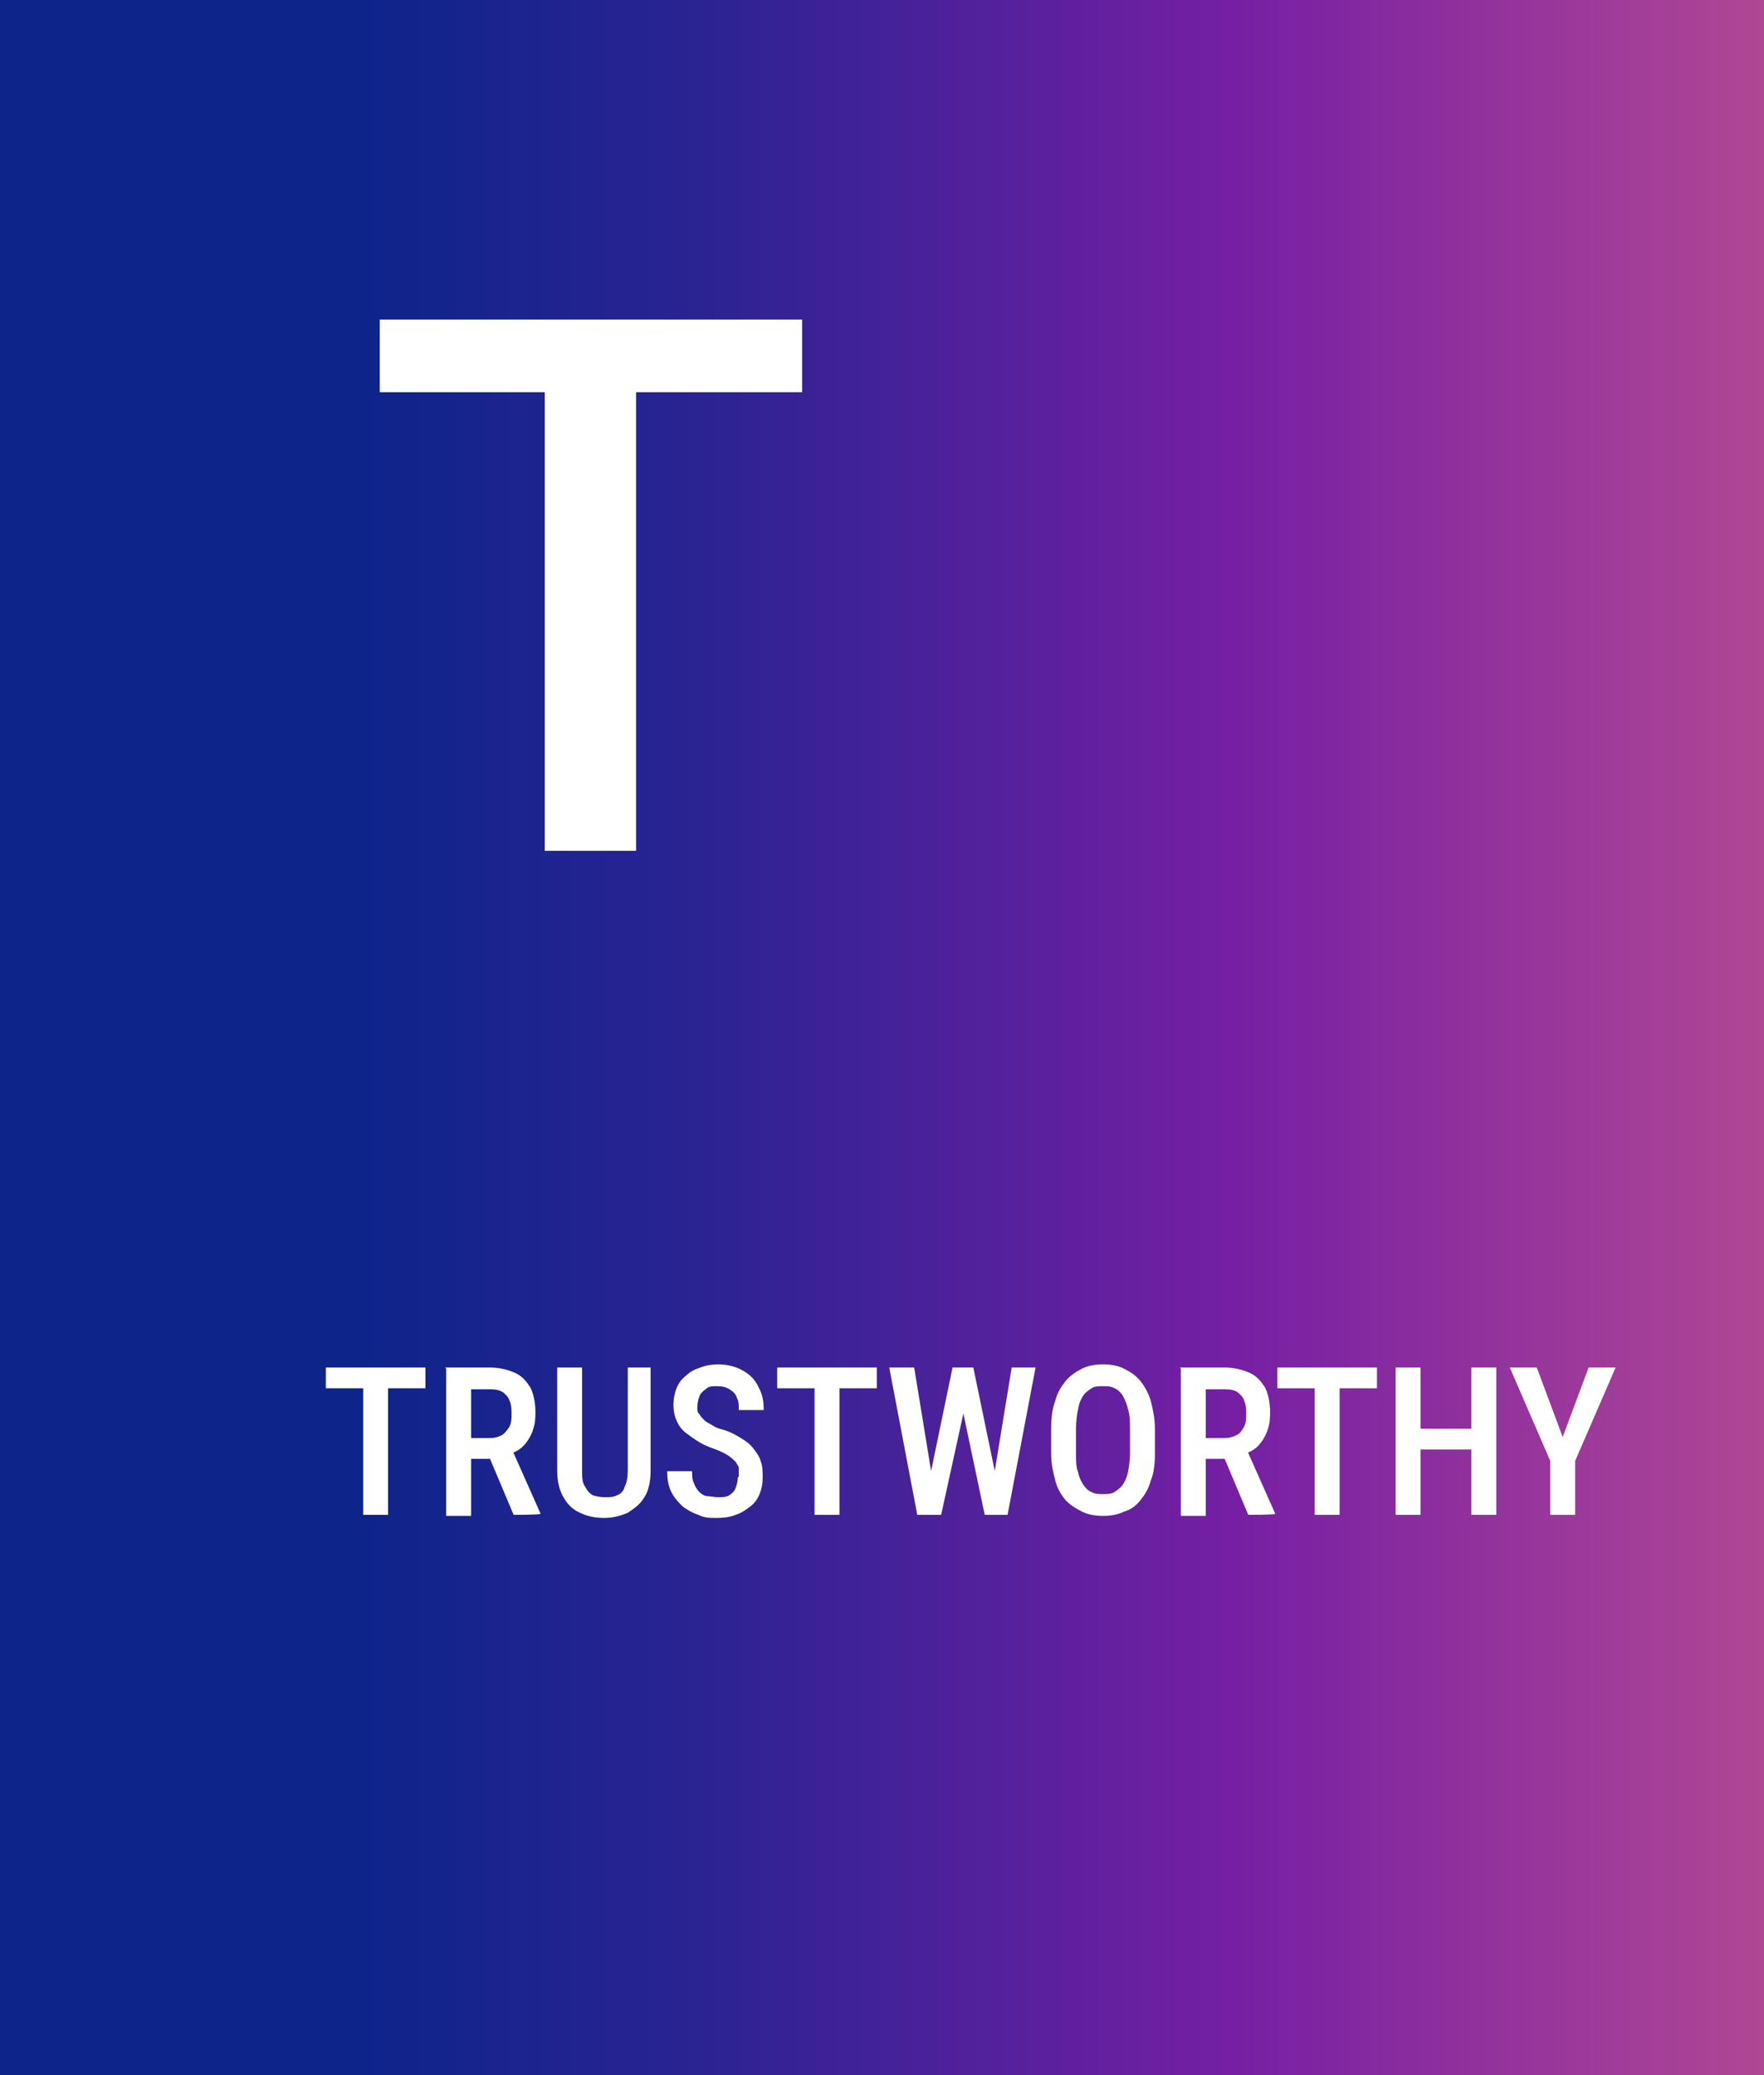
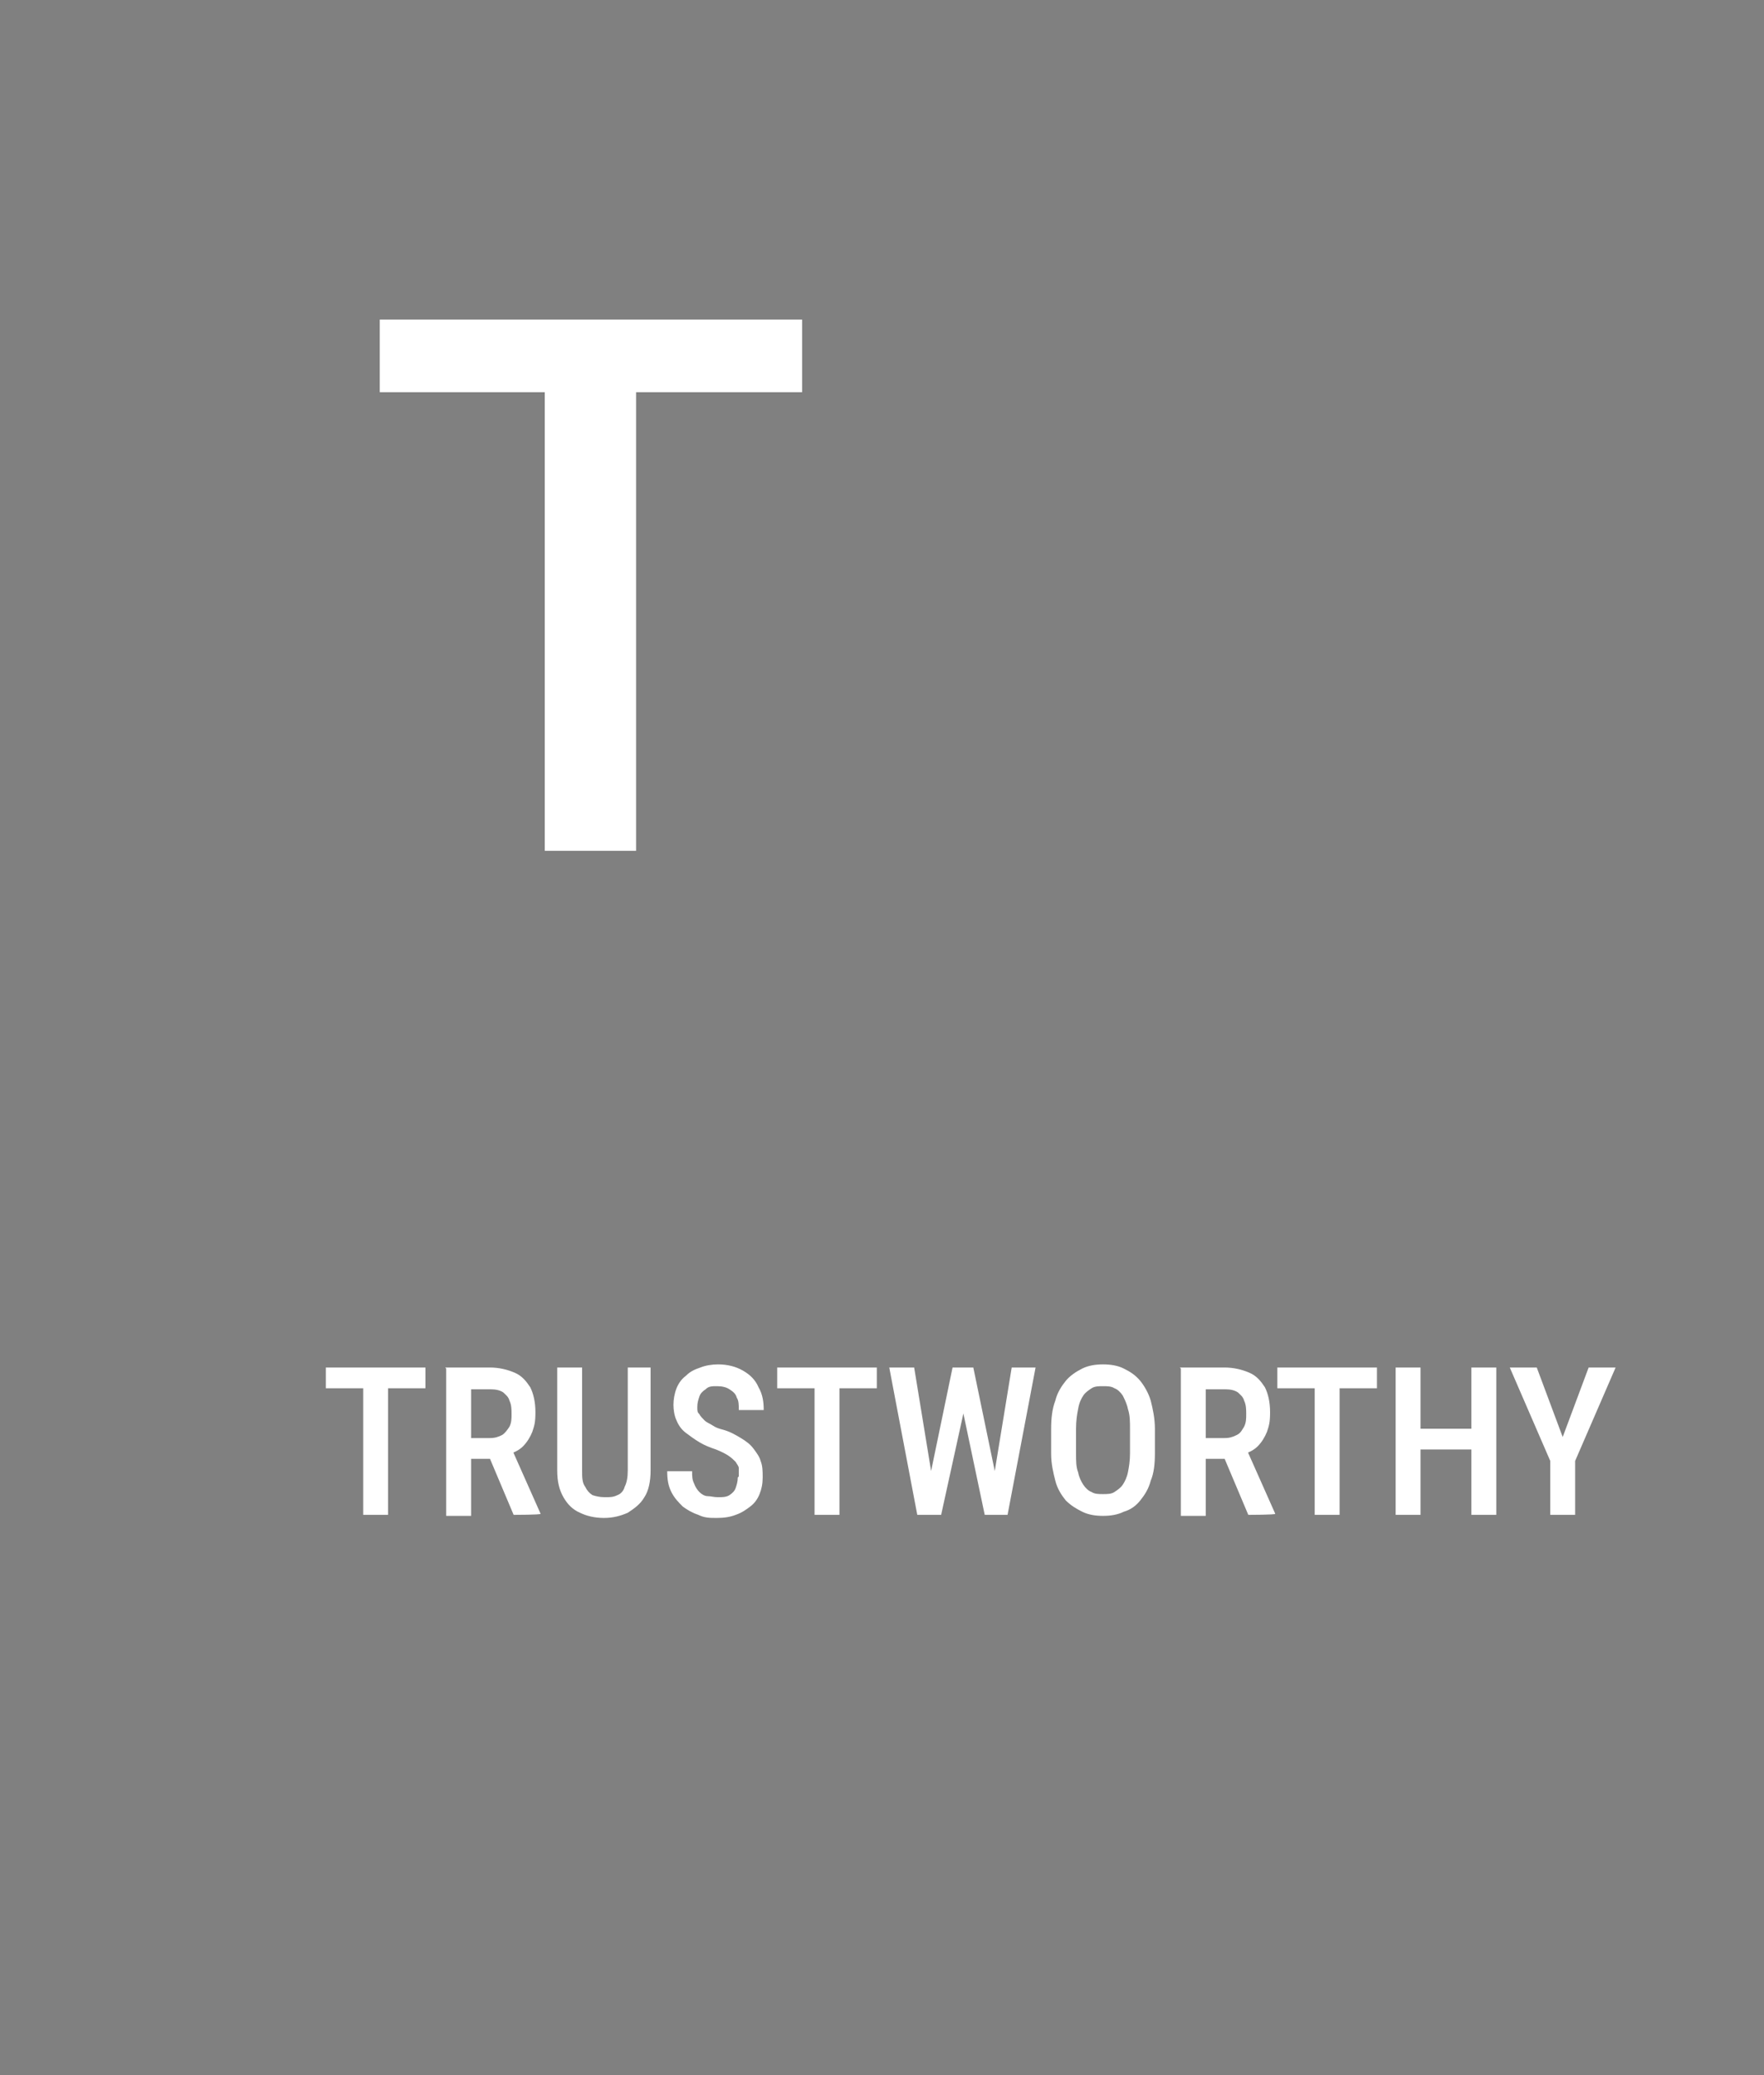
<svg xmlns="http://www.w3.org/2000/svg" id="Layer_1" data-name="Layer 1" viewBox="0 0 170 200">
  <rect x="0" y="0" width="170" height="200" fill="#808080" stroke="none" />
  <defs>
    <style>      .cls-1 {        fill: url(#linear-gradient);      }      .cls-1, .cls-2 {        stroke-width: 0px;      }      .cls-3 {        opacity: .9;      }      .cls-2 {        fill: #fff;      }    </style>
    <linearGradient id="linear-gradient" x1="0" y1="120" x2="170" y2="120" gradientTransform="translate(0 220) scale(1 -1)" gradientUnits="userSpaceOnUse">
      <stop offset=".2" stop-color="#00198c" />
      <stop offset=".4" stop-color="#211894" />
      <stop offset=".7" stop-color="#7414a7" />
      <stop offset="1" stop-color="#b54096" />
    </linearGradient>
  </defs>
  <g class="cls-3">
-     <path class="cls-1" d="M170,0H0v200h170V0Z" />
-   </g>
+     </g>
  <path class="cls-2" d="M37.4,131.8v14.2h-2.4v-14.2h2.4ZM41,131.8v2h-9.6v-2h9.6ZM42.9,131.8h4.3c.9,0,1.7.2,2.4.5.7.3,1.1.8,1.5,1.4.3.6.5,1.4.5,2.4s-.1,1.3-.3,1.9c-.2.5-.5,1-.9,1.4-.4.4-.9.6-1.4.8l-.7.4h-3.6v-2s2.5,0,2.5,0c.5,0,.8-.1,1.2-.3.3-.2.5-.5.7-.8.2-.4.2-.8.2-1.2s0-.9-.2-1.3c-.1-.4-.4-.6-.6-.8-.3-.2-.7-.3-1.2-.3h-1.9v12.2h-2.4v-14.2ZM49.5,146l-2.7-6.4h2.5s2.8,6.3,2.8,6.3h0c0,.1-2.5.1-2.5.1ZM60.3,131.8h2.4v9.9c0,1.1-.2,2-.6,2.6-.4.7-1,1.1-1.6,1.5-.7.3-1.4.5-2.3.5s-1.7-.2-2.3-.5c-.7-.3-1.2-.8-1.6-1.5-.4-.7-.6-1.5-.6-2.6v-9.9h2.4v9.9c0,.7,0,1.2.3,1.6.2.4.4.6.7.8.3.1.7.2,1.2.2s.8,0,1.2-.2c.3-.1.6-.4.7-.8.2-.4.3-.9.3-1.6v-9.9ZM71.2,142.3c0-.3,0-.6,0-.8,0-.2-.2-.4-.3-.6-.2-.2-.4-.4-.7-.6-.3-.2-.7-.4-1.2-.6-.6-.2-1.1-.4-1.6-.7-.5-.3-.9-.6-1.3-.9-.4-.3-.7-.7-.9-1.2-.2-.4-.3-1-.3-1.5s.1-1.1.3-1.6c.2-.5.5-.9.9-1.2.4-.4.8-.6,1.4-.8.5-.2,1.1-.3,1.7-.3.9,0,1.7.2,2.4.6.7.4,1.2.9,1.5,1.6.4.7.5,1.4.5,2.2h-2.4c0-.5,0-.9-.2-1.2-.1-.4-.4-.6-.7-.8-.3-.2-.7-.3-1.2-.3s-.8,0-1.1.3c-.3.2-.5.4-.6.7-.1.3-.2.6-.2,1s0,.5.2.7c.1.2.3.4.5.6.2.2.5.3.8.5.3.2.6.3,1,.4.7.2,1.2.5,1.7.8.5.3.9.6,1.2,1,.3.4.6.8.7,1.2.2.5.2,1,.2,1.6s-.1,1.1-.3,1.6c-.2.5-.5.9-.9,1.2-.4.3-.8.6-1.4.8-.5.2-1.1.3-1.8.3s-1.2,0-1.8-.3c-.6-.2-1.1-.5-1.5-.8-.4-.4-.8-.8-1.1-1.4-.3-.6-.4-1.2-.4-2h2.4c0,.5,0,.8.2,1.2.1.3.3.6.5.8.2.2.5.4.8.4.3,0,.6.1,1,.1s.8,0,1.1-.2c.3-.2.5-.4.6-.7.1-.3.2-.6.2-1ZM80.9,131.8v14.2h-2.4v-14.2h2.4ZM84.5,131.8v2h-9.6v-2h9.6ZM89.5,142.9l2.3-11.1h1.4v2.8c0,0-2.5,11.4-2.5,11.4h-1.5l.3-3.1ZM88.1,131.8l1.8,11v3.2c0,0-1.5,0-1.5,0l-2.7-14.2h2.4ZM95.7,142.8l1.8-11h2.3l-2.7,14.2h-1.6v-3.2ZM93.8,131.8l2.3,11.1.3,3.1h-1.5l-2.4-11.4v-2.8c0,0,1.3,0,1.3,0ZM111.3,137.7v2.4c0,1-.1,1.9-.4,2.6-.2.8-.6,1.4-1,1.9-.4.5-.9.9-1.6,1.1-.6.3-1.3.4-2,.4s-1.4-.1-2-.4c-.6-.3-1.1-.6-1.6-1.1-.4-.5-.8-1.1-1-1.9-.2-.8-.4-1.6-.4-2.6v-2.4c0-1,.1-1.9.4-2.7.2-.8.6-1.4,1-1.9.4-.5,1-.9,1.6-1.2.6-.3,1.3-.4,2-.4s1.4.1,2,.4c.6.3,1.1.6,1.6,1.2.4.5.8,1.2,1,1.9.2.8.4,1.7.4,2.7ZM108.9,140.1v-2.4c0-.7,0-1.3-.2-1.9-.1-.5-.3-.9-.5-1.3-.2-.3-.5-.6-.8-.7-.3-.2-.7-.2-1.1-.2s-.8,0-1.1.2c-.3.2-.6.4-.8.7-.2.3-.4.7-.5,1.3-.1.5-.2,1.1-.2,1.9v2.4c0,.7,0,1.3.2,1.8.1.5.3.9.5,1.2.2.3.5.6.8.7.3.2.7.2,1.1.2s.8,0,1.1-.2c.3-.2.6-.4.8-.7.2-.3.4-.7.5-1.2.1-.5.2-1.1.2-1.8ZM113.7,131.8h4.3c.9,0,1.7.2,2.4.5.7.3,1.1.8,1.5,1.4.3.6.5,1.4.5,2.4s-.1,1.3-.3,1.9c-.2.5-.5,1-.9,1.4-.4.4-.9.6-1.4.8l-.7.4h-3.6v-2s2.5,0,2.5,0c.5,0,.8-.1,1.2-.3s.5-.5.7-.8c.2-.4.2-.8.2-1.2s0-.9-.2-1.3c-.1-.4-.4-.6-.6-.8-.3-.2-.7-.3-1.2-.3h-1.9v12.2h-2.4v-14.2ZM120.3,146l-2.7-6.4h2.5s2.8,6.3,2.8,6.3h0c0,.1-2.5.1-2.5.1ZM129.1,131.8v14.2h-2.4v-14.2h2.4ZM132.7,131.8v2h-9.6v-2h9.6ZM142.4,137.7v2h-6v-2h6ZM136.9,131.8v14.2h-2.4v-14.2h2.4ZM144.2,131.8v14.2h-2.4v-14.2h2.4ZM148.1,131.8l2.5,6.7,2.5-6.7h2.6l-3.9,9v5.2h-2.4v-5.2l-3.9-9h2.6Z" />
  <path class="cls-2" d="M61.3,30.8v51.2h-8.8V30.8h8.8ZM77.3,30.8v7h-40.7v-7h40.7Z" />
</svg>